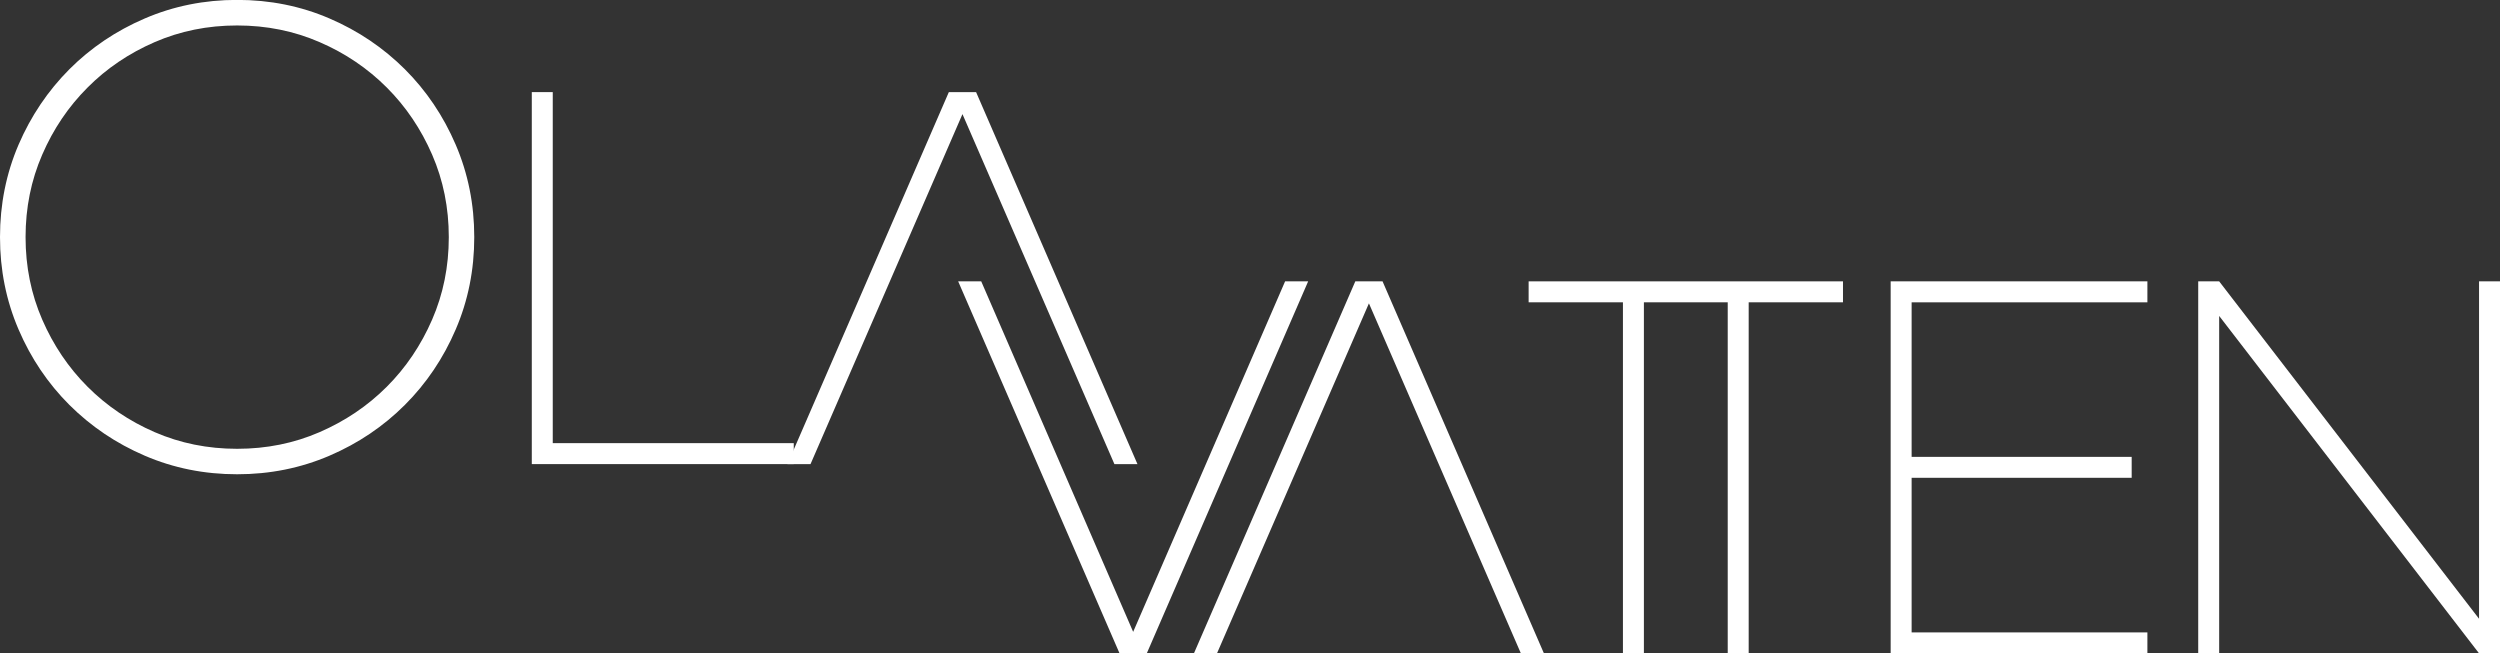
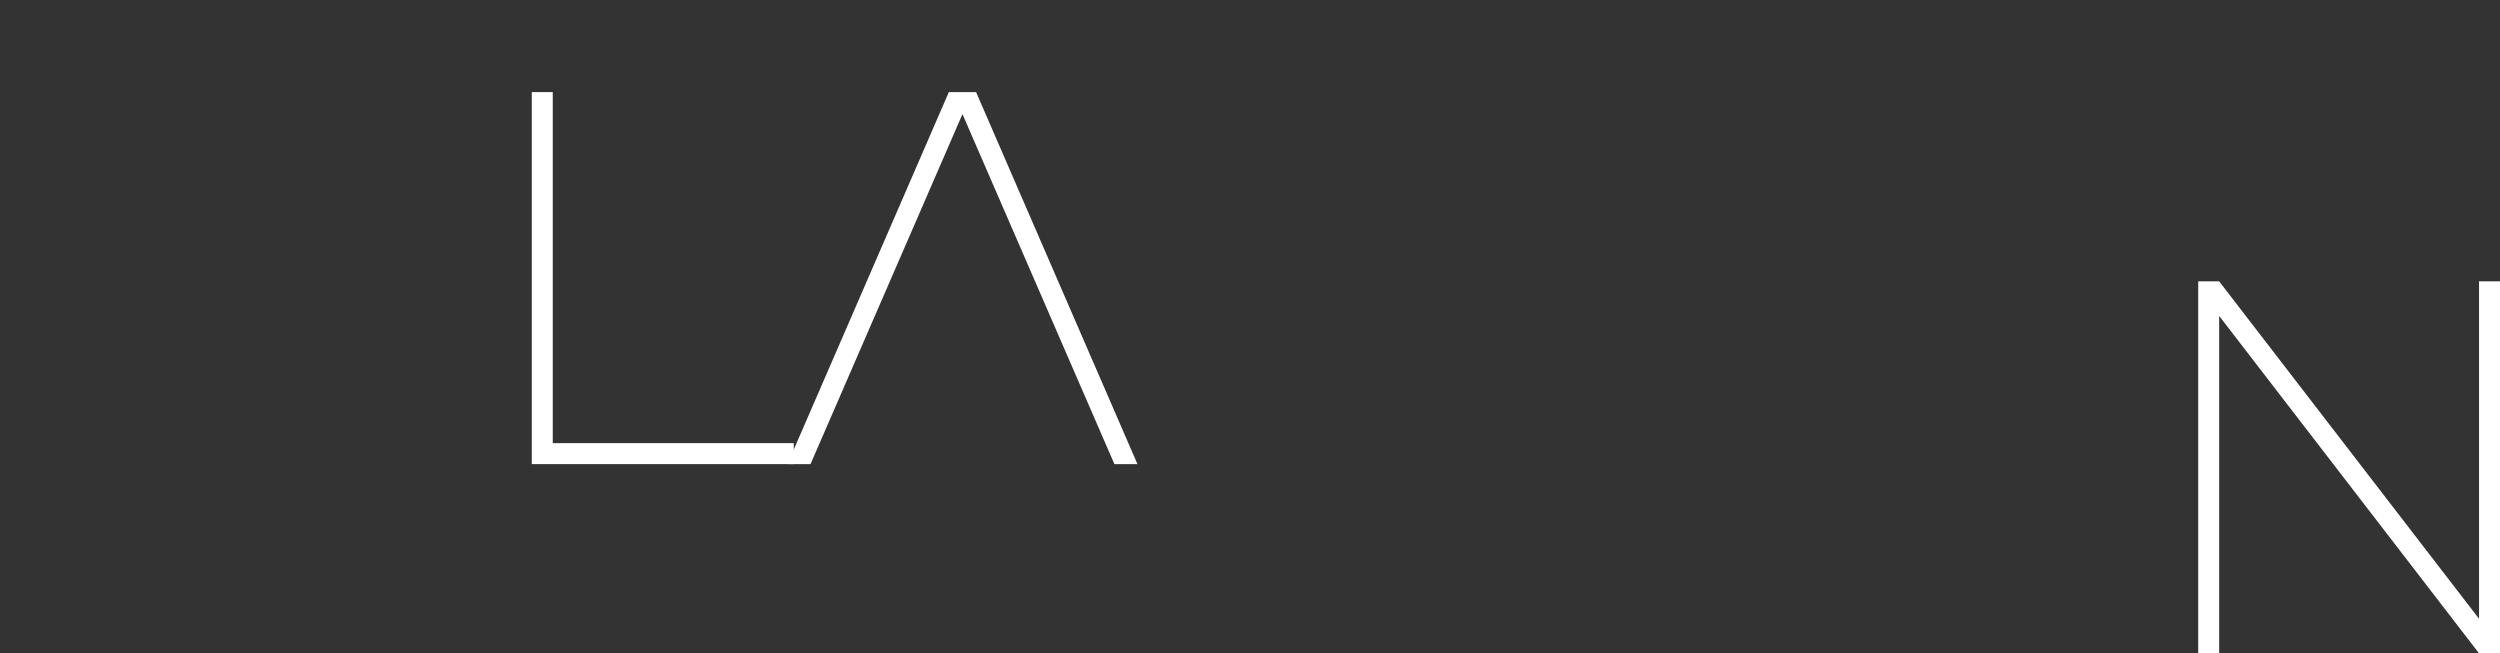
<svg xmlns="http://www.w3.org/2000/svg" id="Layer_2" data-name="Layer 2" viewBox="0 0 238.58 62.35">
  <rect x="0" y="0" width="238.58" height="62.35" fill="#333333" stroke="none" />
  <defs>
    <style>      .cls-1 {        fill: #fff;        stroke-width: 0px;      }    </style>
  </defs>
  <g id="Layer_1-2" data-name="Layer 1">
    <g>
-       <path class="cls-1" d="m0,22.63c0-3.13.59-6.07,1.77-8.82,1.18-2.74,2.8-5.14,4.85-7.2,2.05-2.05,4.45-3.67,7.2-4.85,2.75-1.18,5.68-1.77,8.81-1.77s6.07.59,8.81,1.77c2.75,1.18,5.14,2.8,7.2,4.85,2.05,2.05,3.67,4.45,4.85,7.2,1.18,2.75,1.77,5.68,1.77,8.82s-.59,6.07-1.77,8.81c-1.18,2.75-2.8,5.15-4.85,7.2s-4.45,3.67-7.2,4.85c-2.75,1.18-5.68,1.77-8.81,1.77s-6.07-.59-8.81-1.77c-2.75-1.18-5.14-2.8-7.2-4.85-2.05-2.05-3.67-4.45-4.85-7.2s-1.77-5.68-1.77-8.81Zm2.44,0c0,2.81.53,5.43,1.59,7.87,1.06,2.44,2.5,4.58,4.33,6.41,1.83,1.83,3.96,3.27,6.4,4.33,2.44,1.06,5.06,1.59,7.87,1.59s5.43-.53,7.87-1.59c2.44-1.06,4.58-2.5,6.41-4.33s3.27-3.97,4.33-6.41c1.06-2.44,1.59-5.06,1.59-7.87s-.53-5.43-1.59-7.87c-1.06-2.44-2.5-4.58-4.33-6.41s-3.96-3.27-6.41-4.33c-2.44-1.06-5.06-1.59-7.87-1.59s-5.43.53-7.87,1.59c-2.44,1.06-4.58,2.5-6.4,4.33-1.83,1.83-3.27,3.96-4.33,6.41-1.06,2.44-1.59,5.06-1.59,7.87Z" />
      <path class="cls-1" d="m50.75,8.79h2v33.5h23v2h-25V8.79Z" />
      <path class="cls-1" d="m108.55,44.29h-2.2l-14.5-33.4-14.5,33.4h-2.2l15.4-35.5h2.6l15.4,35.5Z" />
    </g>
    <g>
-       <path class="cls-1" d="m109.44,62.35h-2.6l-15.4-35.5h2.2l14.5,33.45,14.5-33.45h2.2l-15.4,35.5Z" />
-       <path class="cls-1" d="m147.34,62.35h-2.2l-14.5-33.4-14.5,33.4h-2.2l15.4-35.5h2.6l15.4,35.5Z" />
-       <path class="cls-1" d="m164.88,28.85h-8v33.5h-2V28.85h-9v-2h30v2h-9v33.5h-2V28.85Z" />
-       <path class="cls-1" d="m204.93,26.85v2h-22.5v14.75h21v2h-21v14.75h22.5v2h-24.5V26.85h24.5Z" />
      <path class="cls-1" d="m211.78,30.15v32.2h-2V26.85h2l24.8,32.2V26.85h2v35.5h-2l-24.8-32.2Z" />
    </g>
  </g>
</svg>